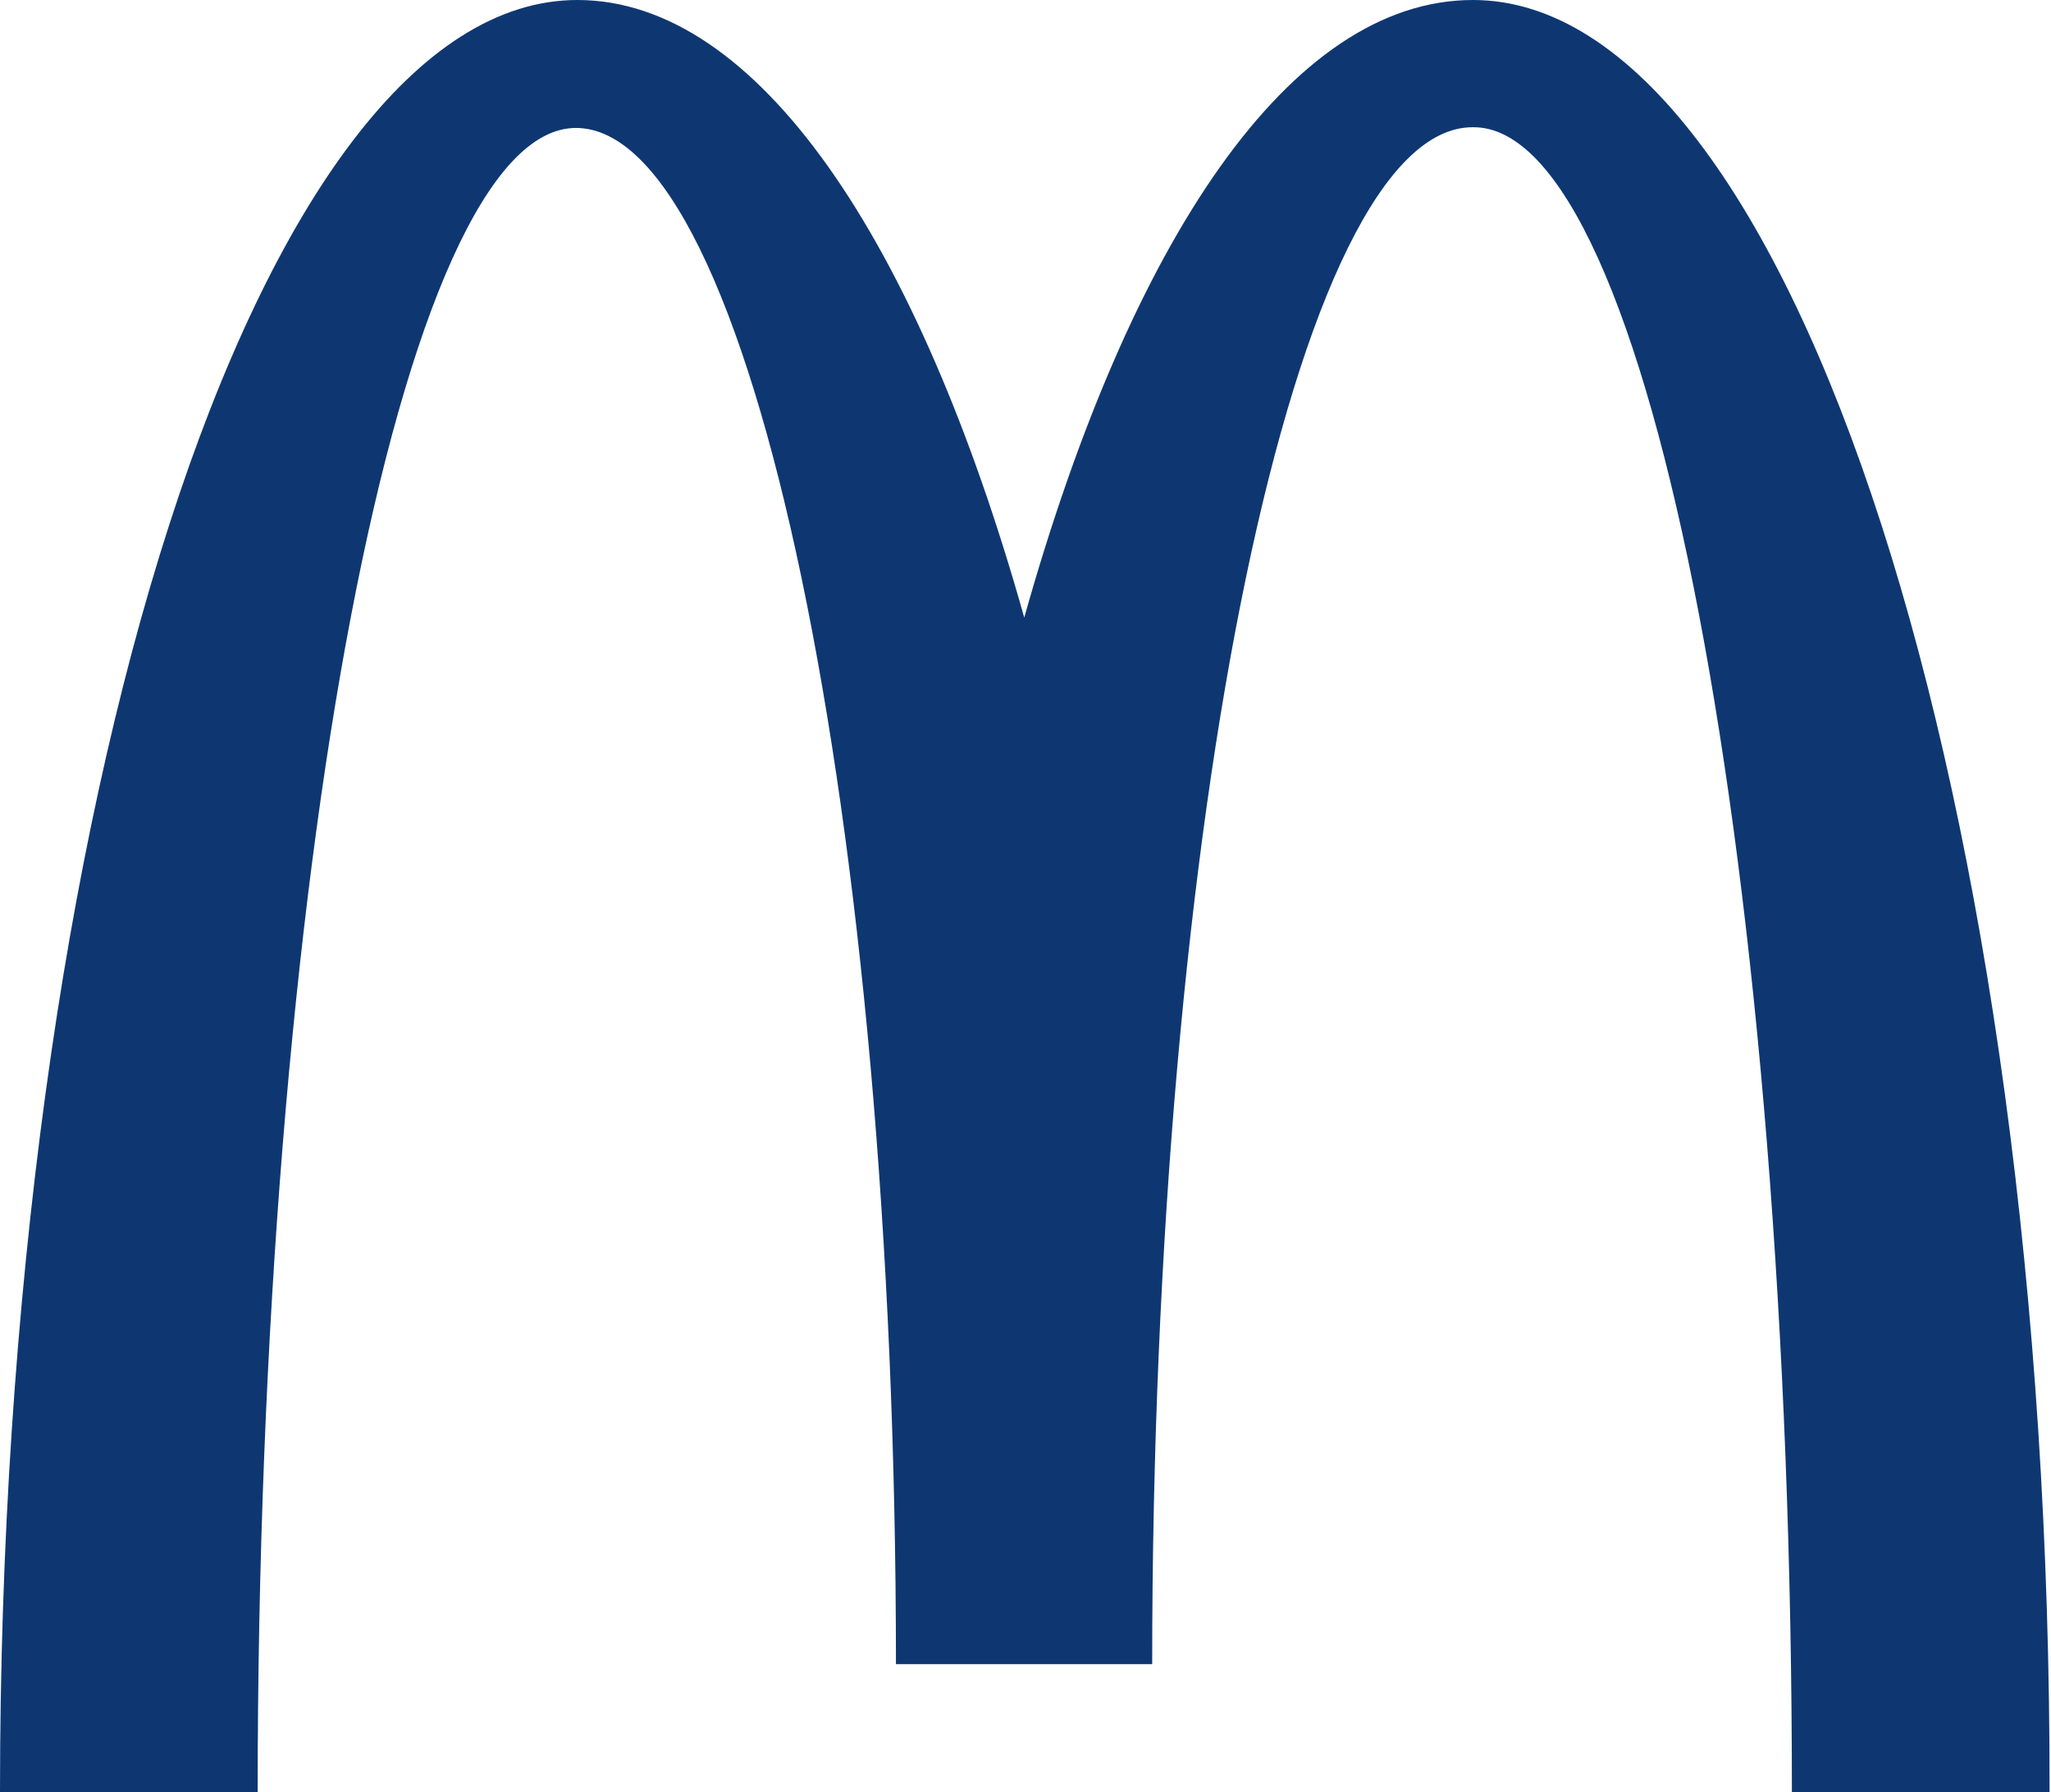
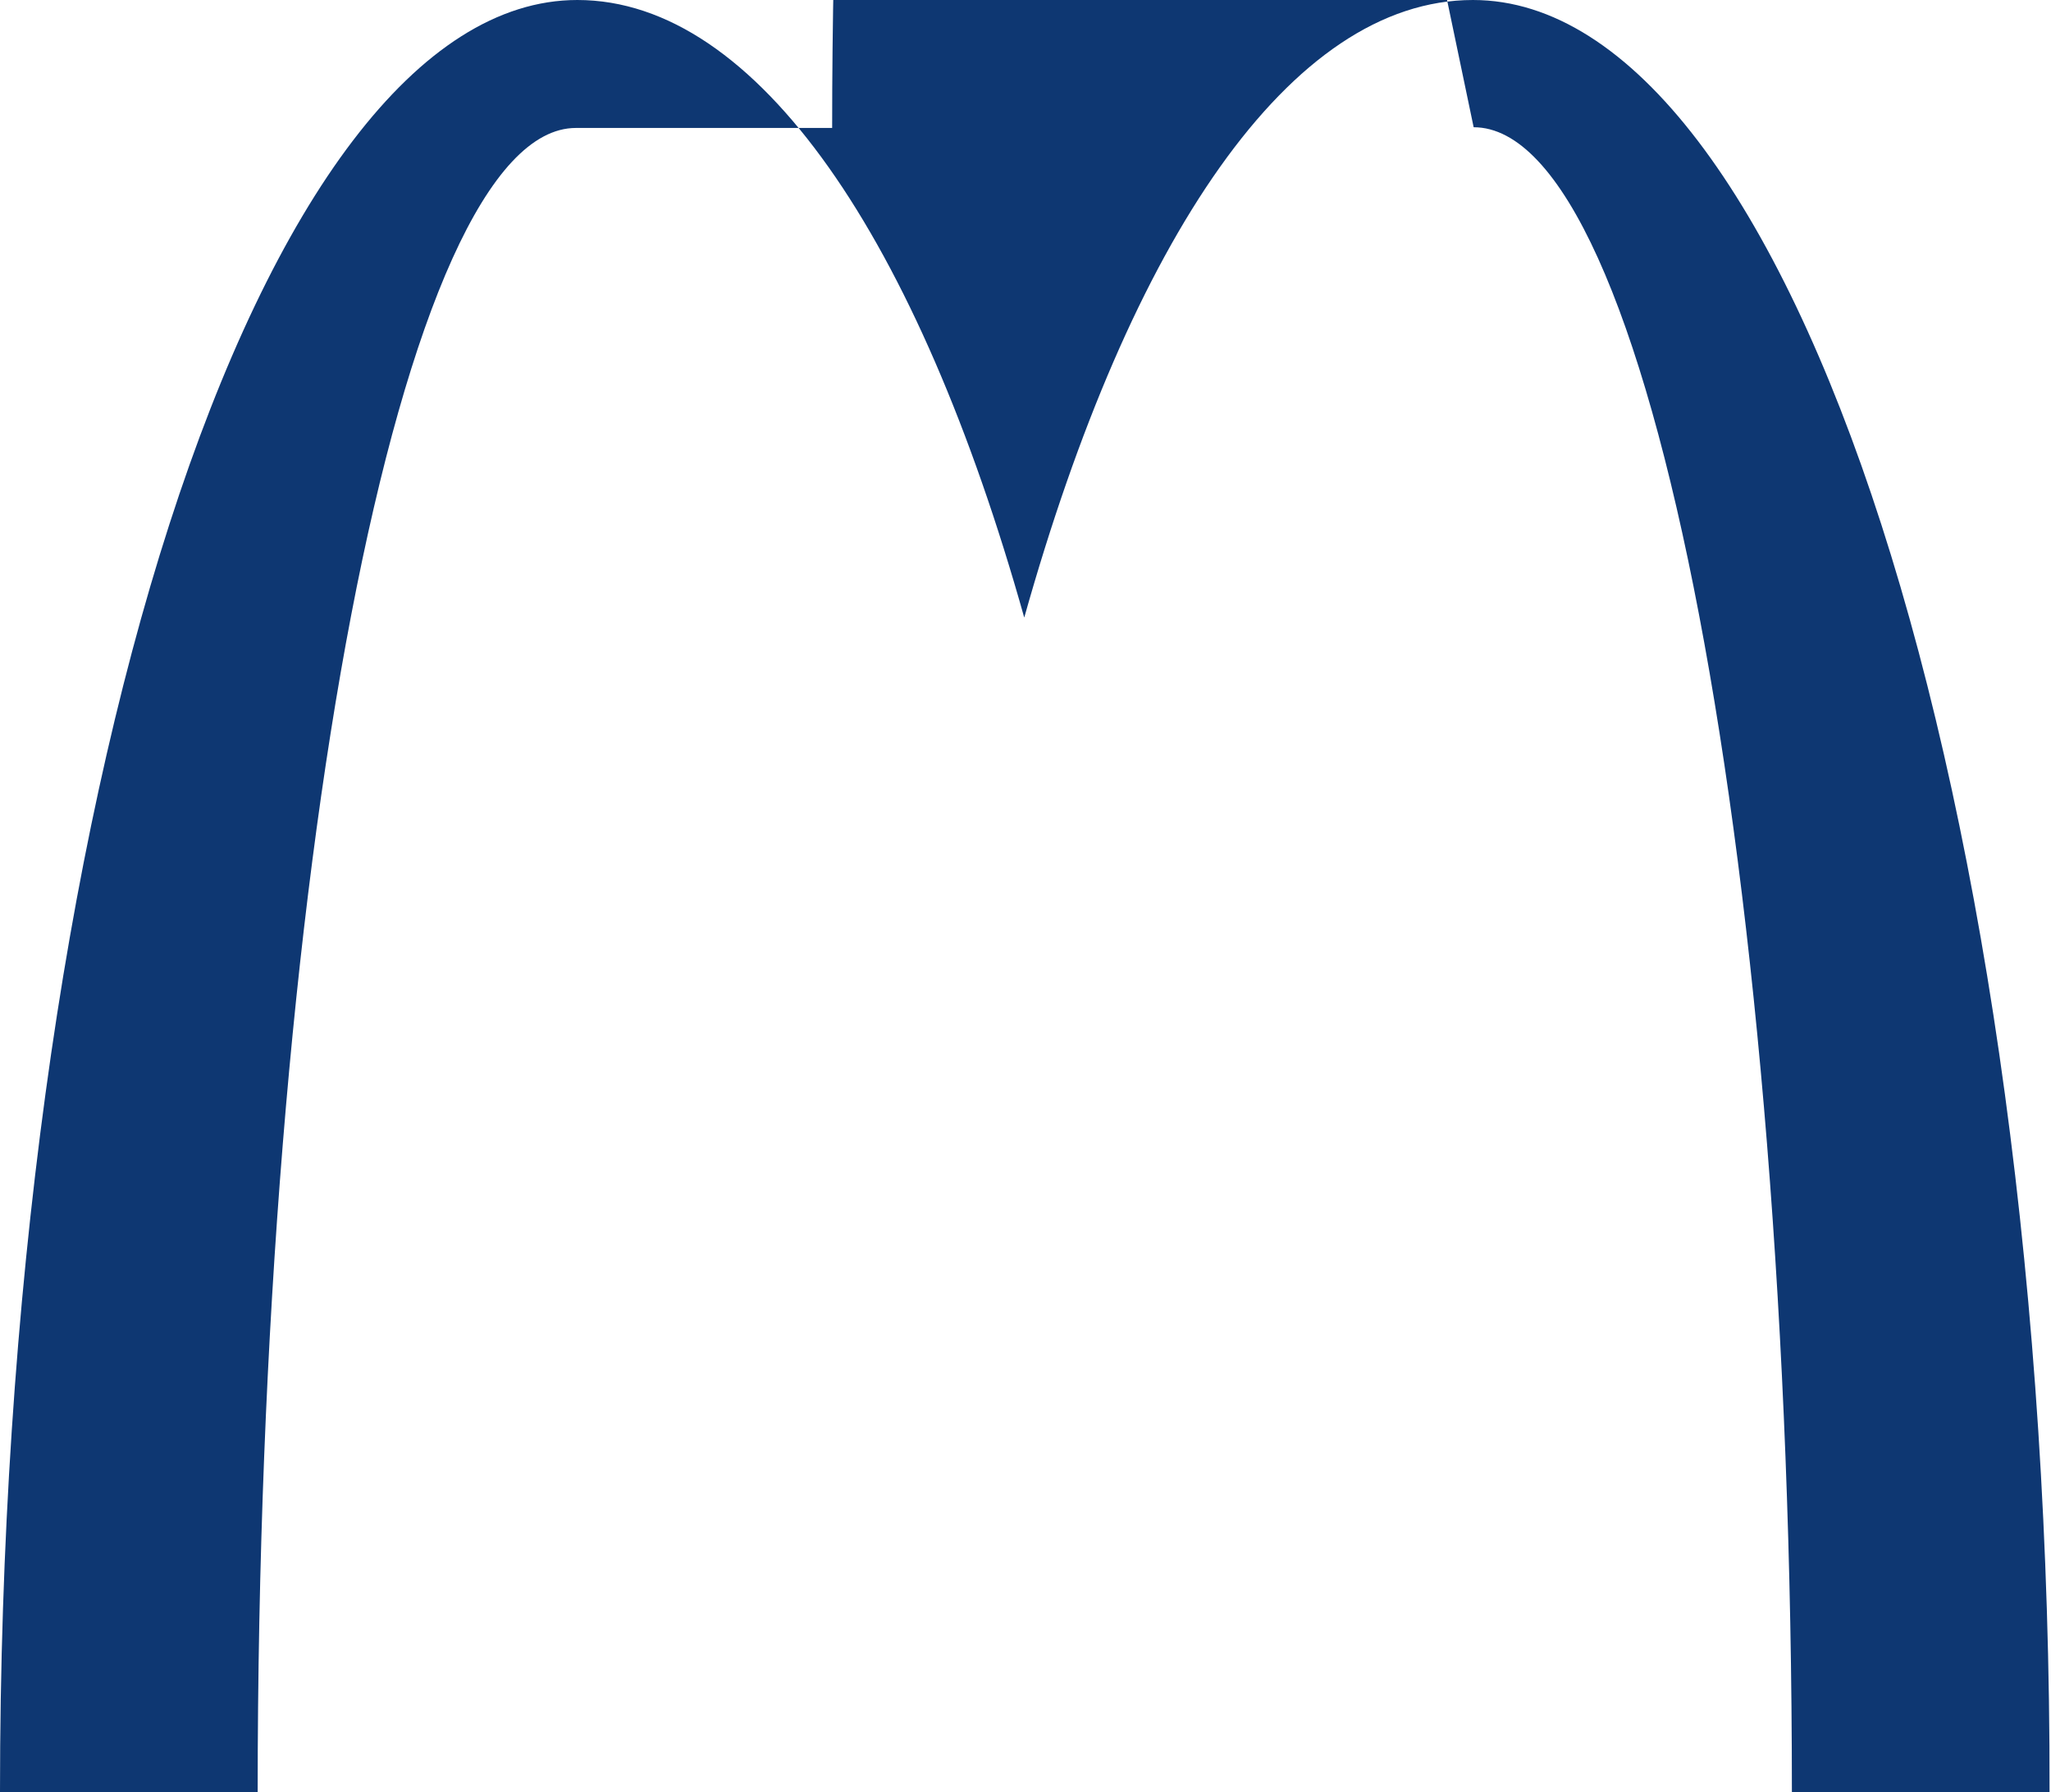
<svg xmlns="http://www.w3.org/2000/svg" data-name="Ebene 1" viewBox="0 0 57.23 50">
-   <path d="M41.12 3.55C46.05 3.55 50 24.33 50 50h7.19C57.23 22.37 50 0 41.1 0 36 0 31.54 6.7 28.58 17.23 25.62 6.7 21.14 0 16.11 0 7.23 0 0 22.35 0 50h7.19c0-25.67 4-46.43 8.88-46.43S25 22.75 25 46.43h7.15c0-23.68 4-42.88 8.94-42.88" fill="#0e3772" />
+   <path d="M41.12 3.55C46.05 3.55 50 24.33 50 50h7.19C57.23 22.37 50 0 41.1 0 36 0 31.54 6.7 28.58 17.23 25.62 6.7 21.14 0 16.11 0 7.23 0 0 22.35 0 50h7.19c0-25.67 4-46.43 8.88-46.43h7.15c0-23.68 4-42.88 8.94-42.88" fill="#0e3772" />
</svg>